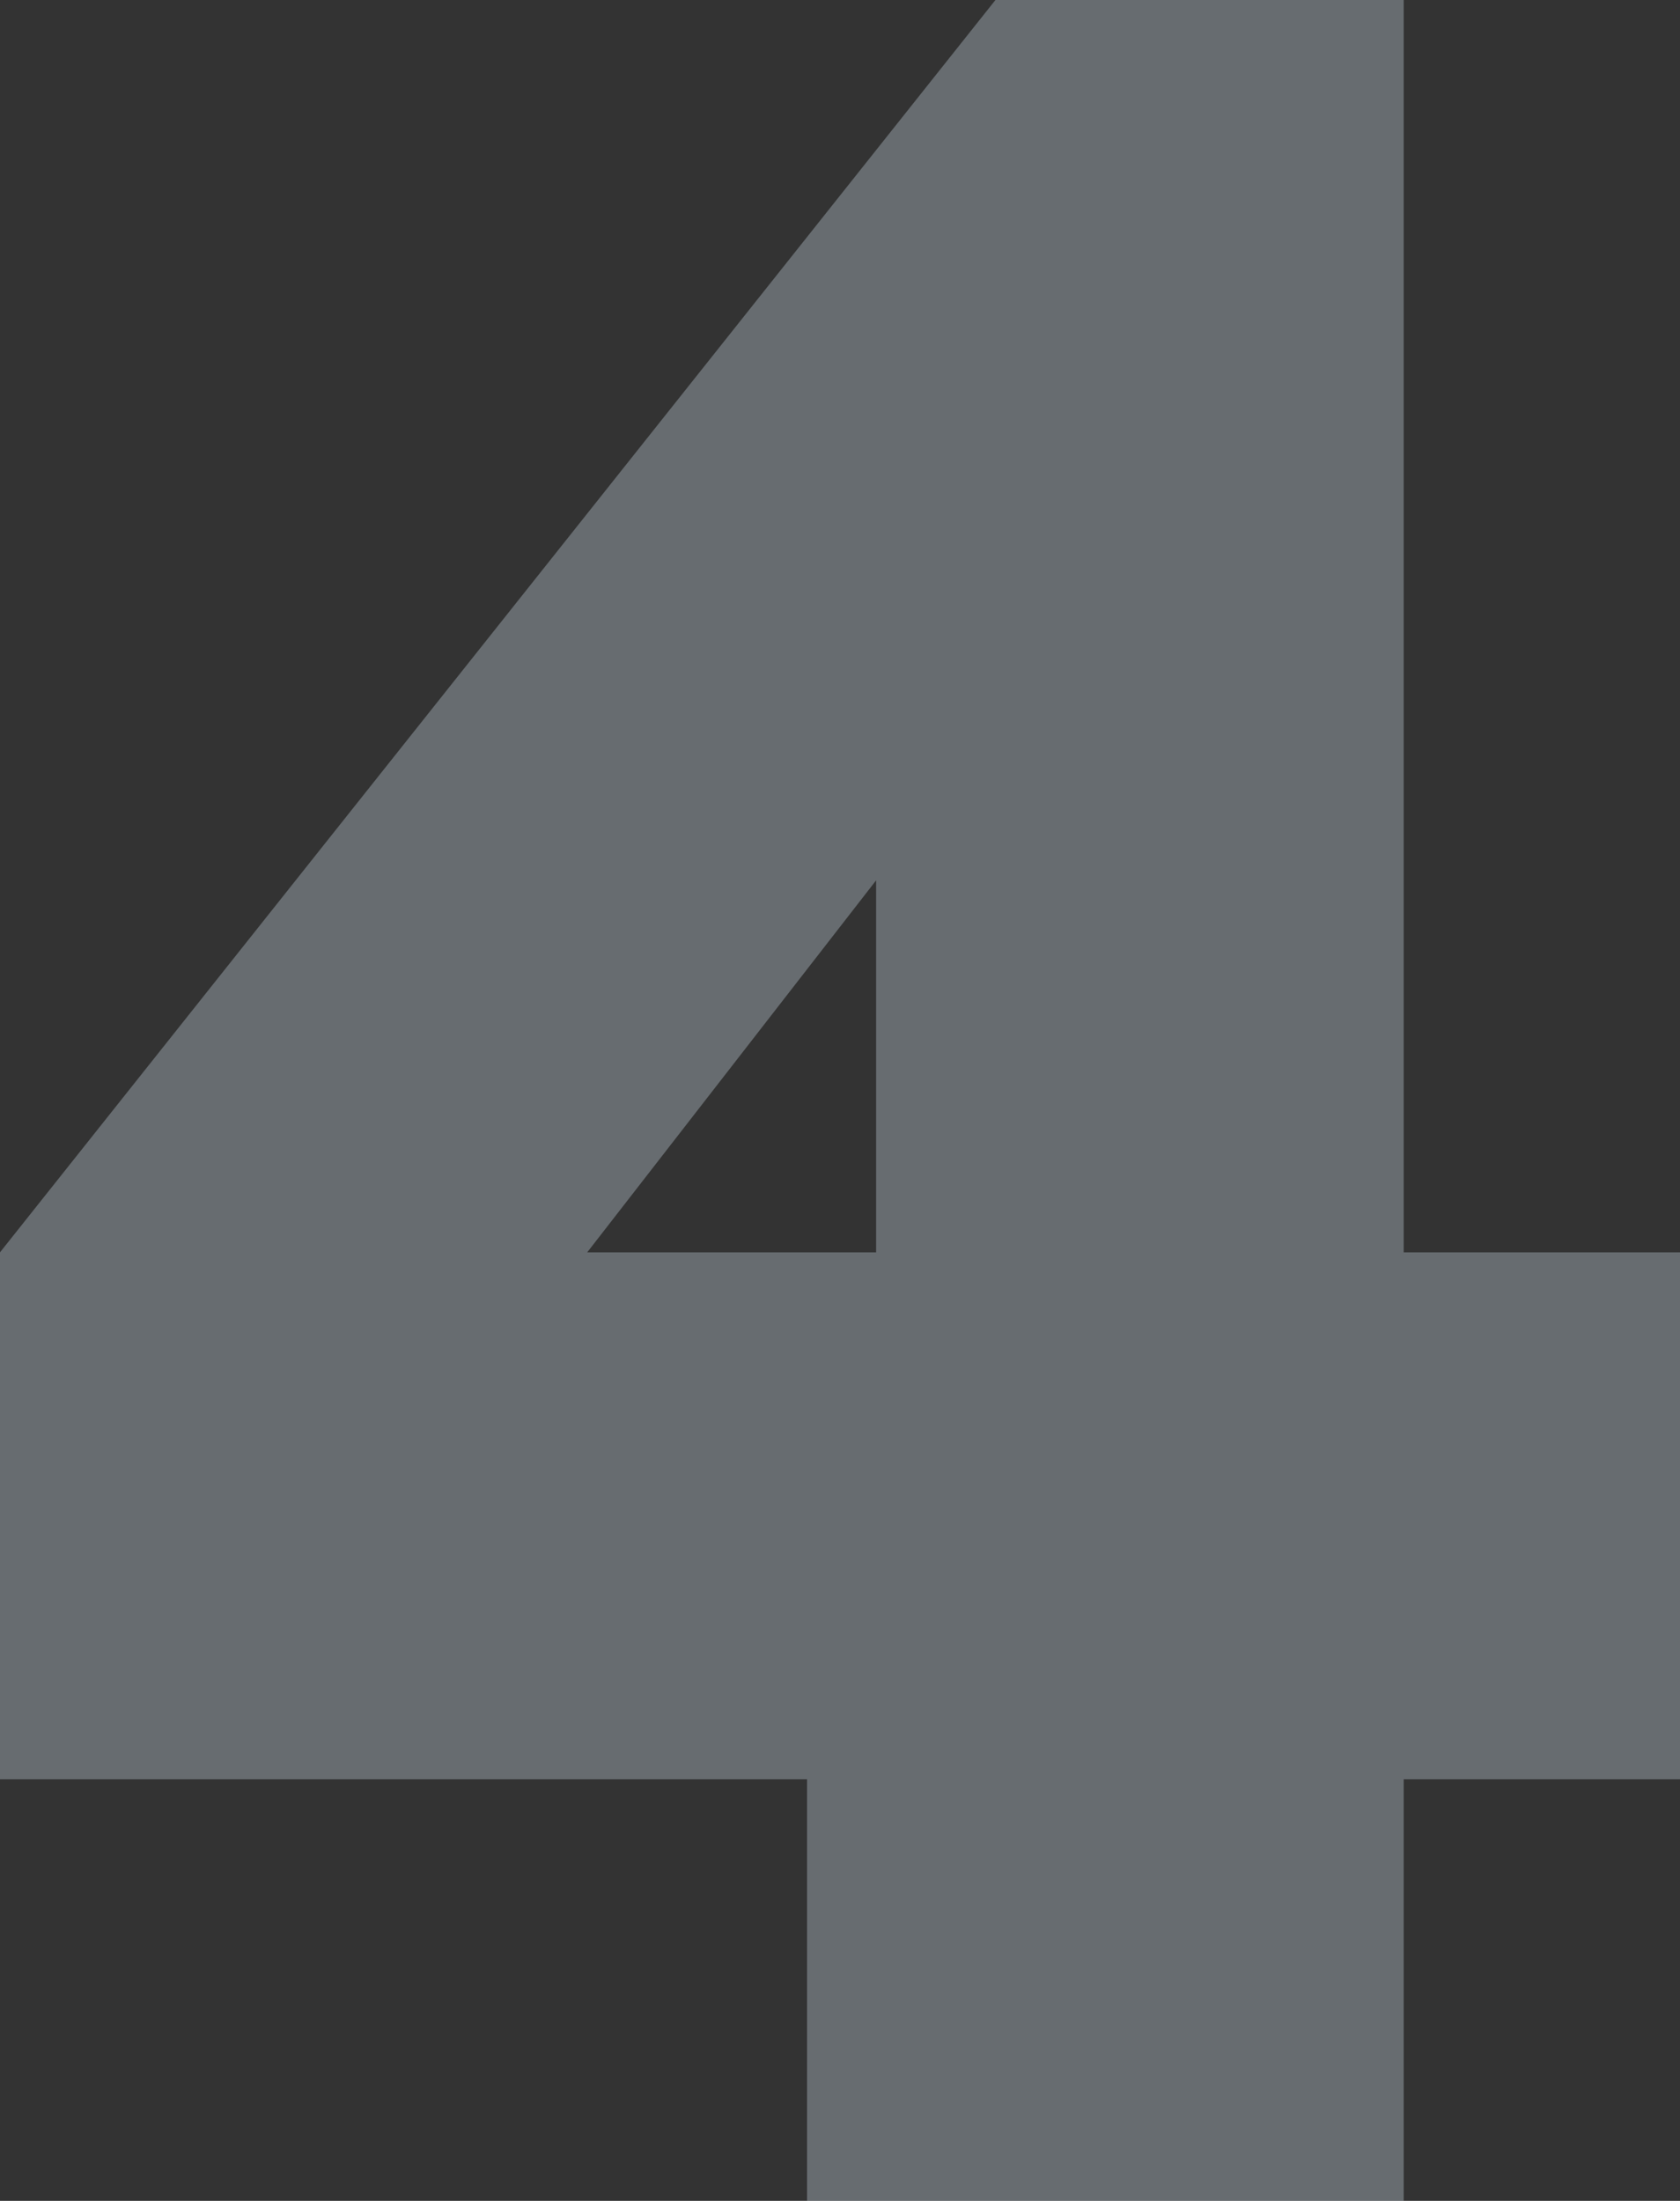
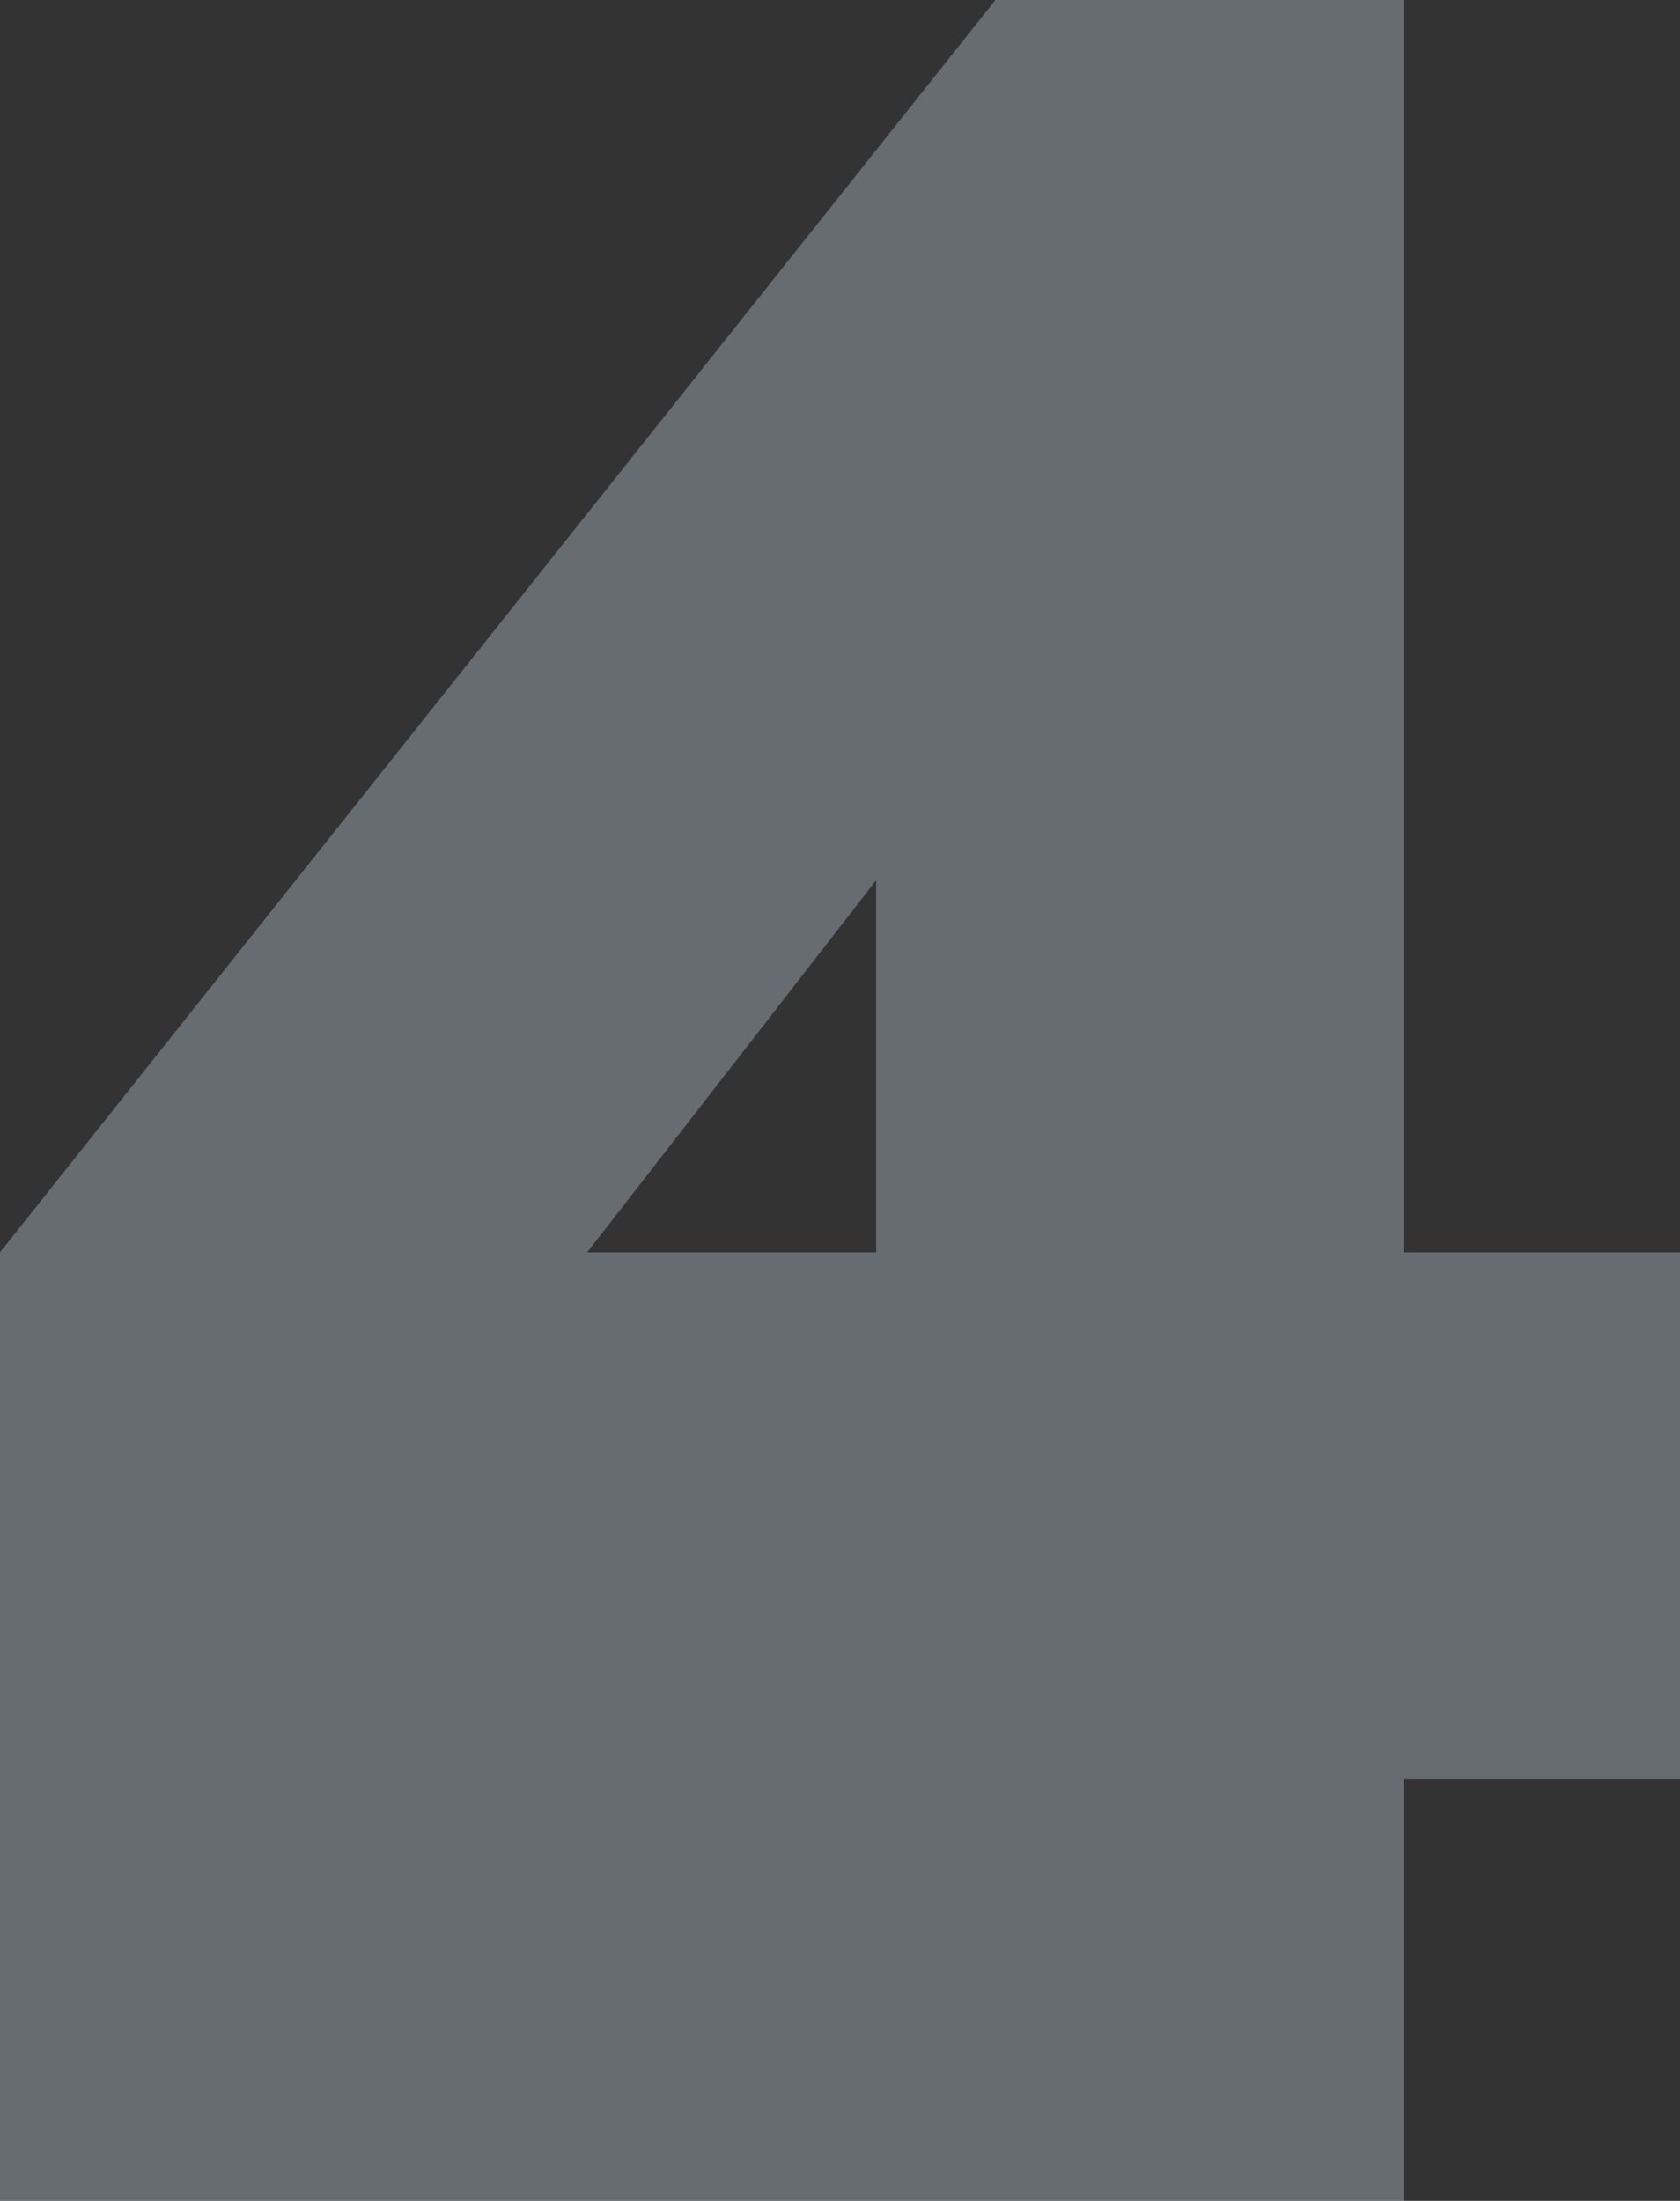
<svg xmlns="http://www.w3.org/2000/svg" width="42" height="55" viewBox="0 0 42 55" fill="none">
  <rect x="0" y="0" width="42" height="55" fill="#333333" stroke="none" />
-   <path d="M20.176 55V44.465H0V31.296L24.886 0H35.092V31.296H42V44.465H35.092V55H20.176ZM14.68 31.296H21.903V22L14.68 31.296Z" fill="#E0F0FF" fill-opacity="0.3" />
+   <path d="M20.176 55H0V31.296L24.886 0H35.092V31.296H42V44.465H35.092V55H20.176ZM14.68 31.296H21.903V22L14.68 31.296Z" fill="#E0F0FF" fill-opacity="0.3" />
</svg>